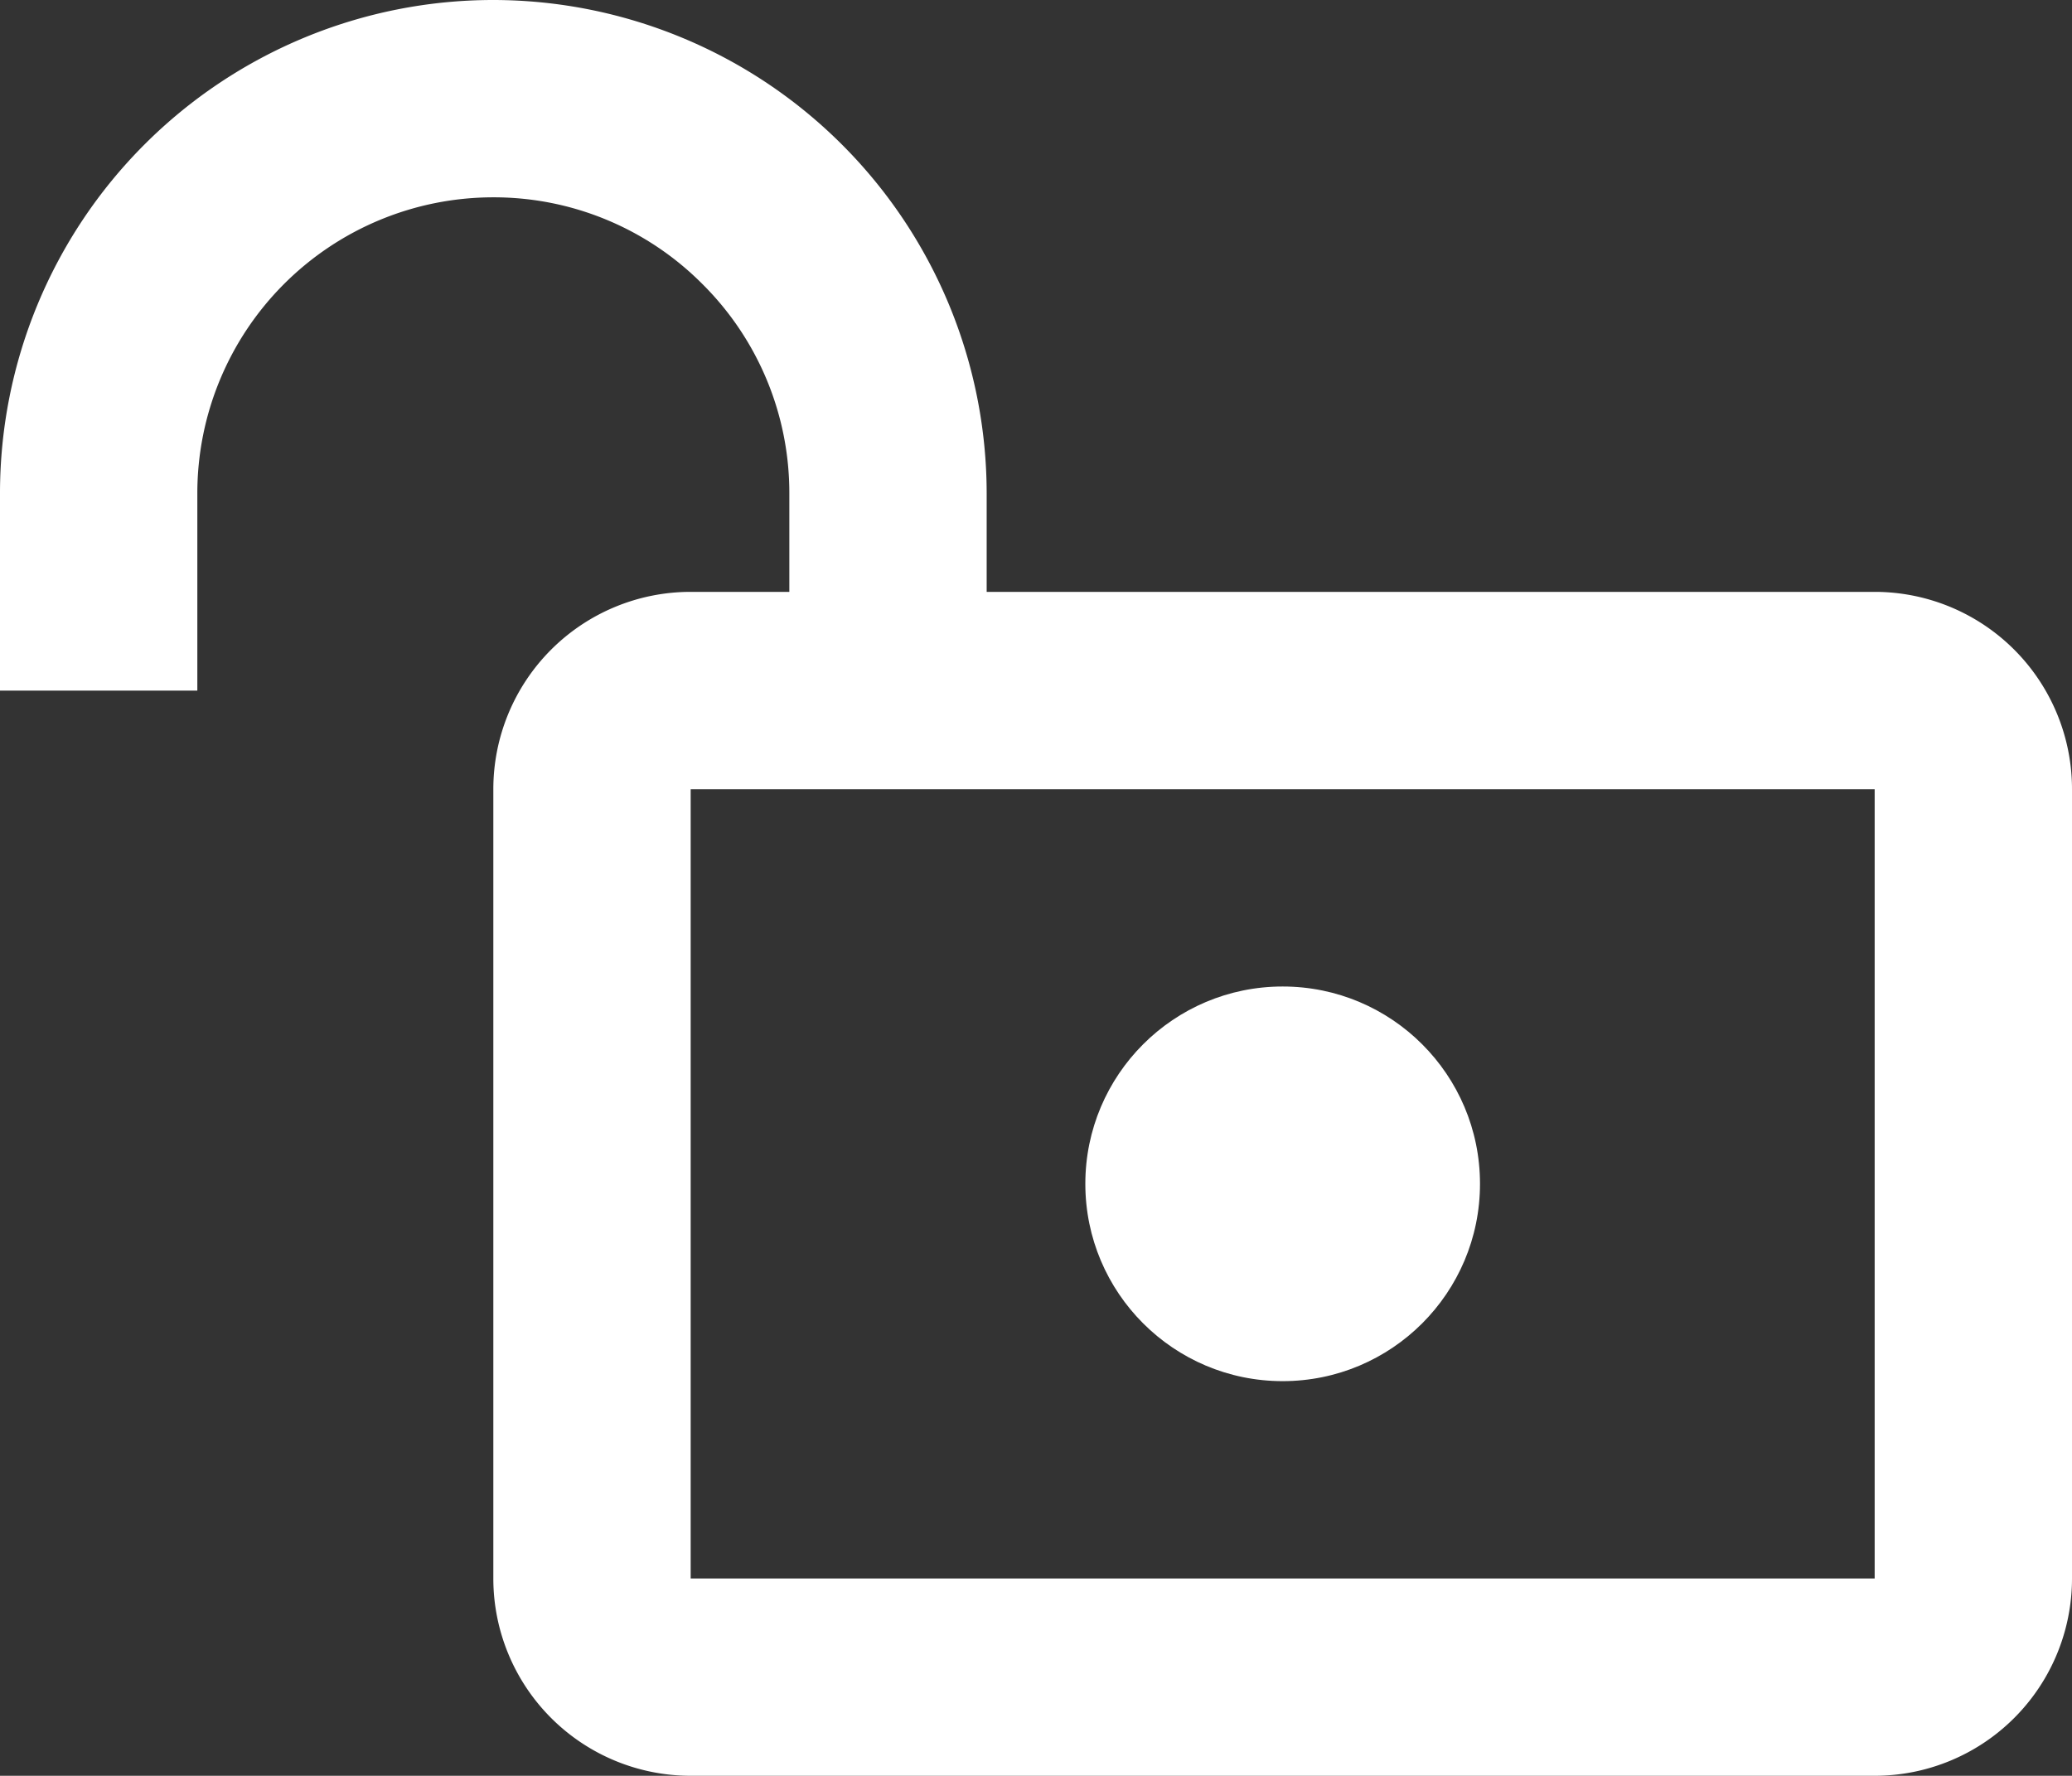
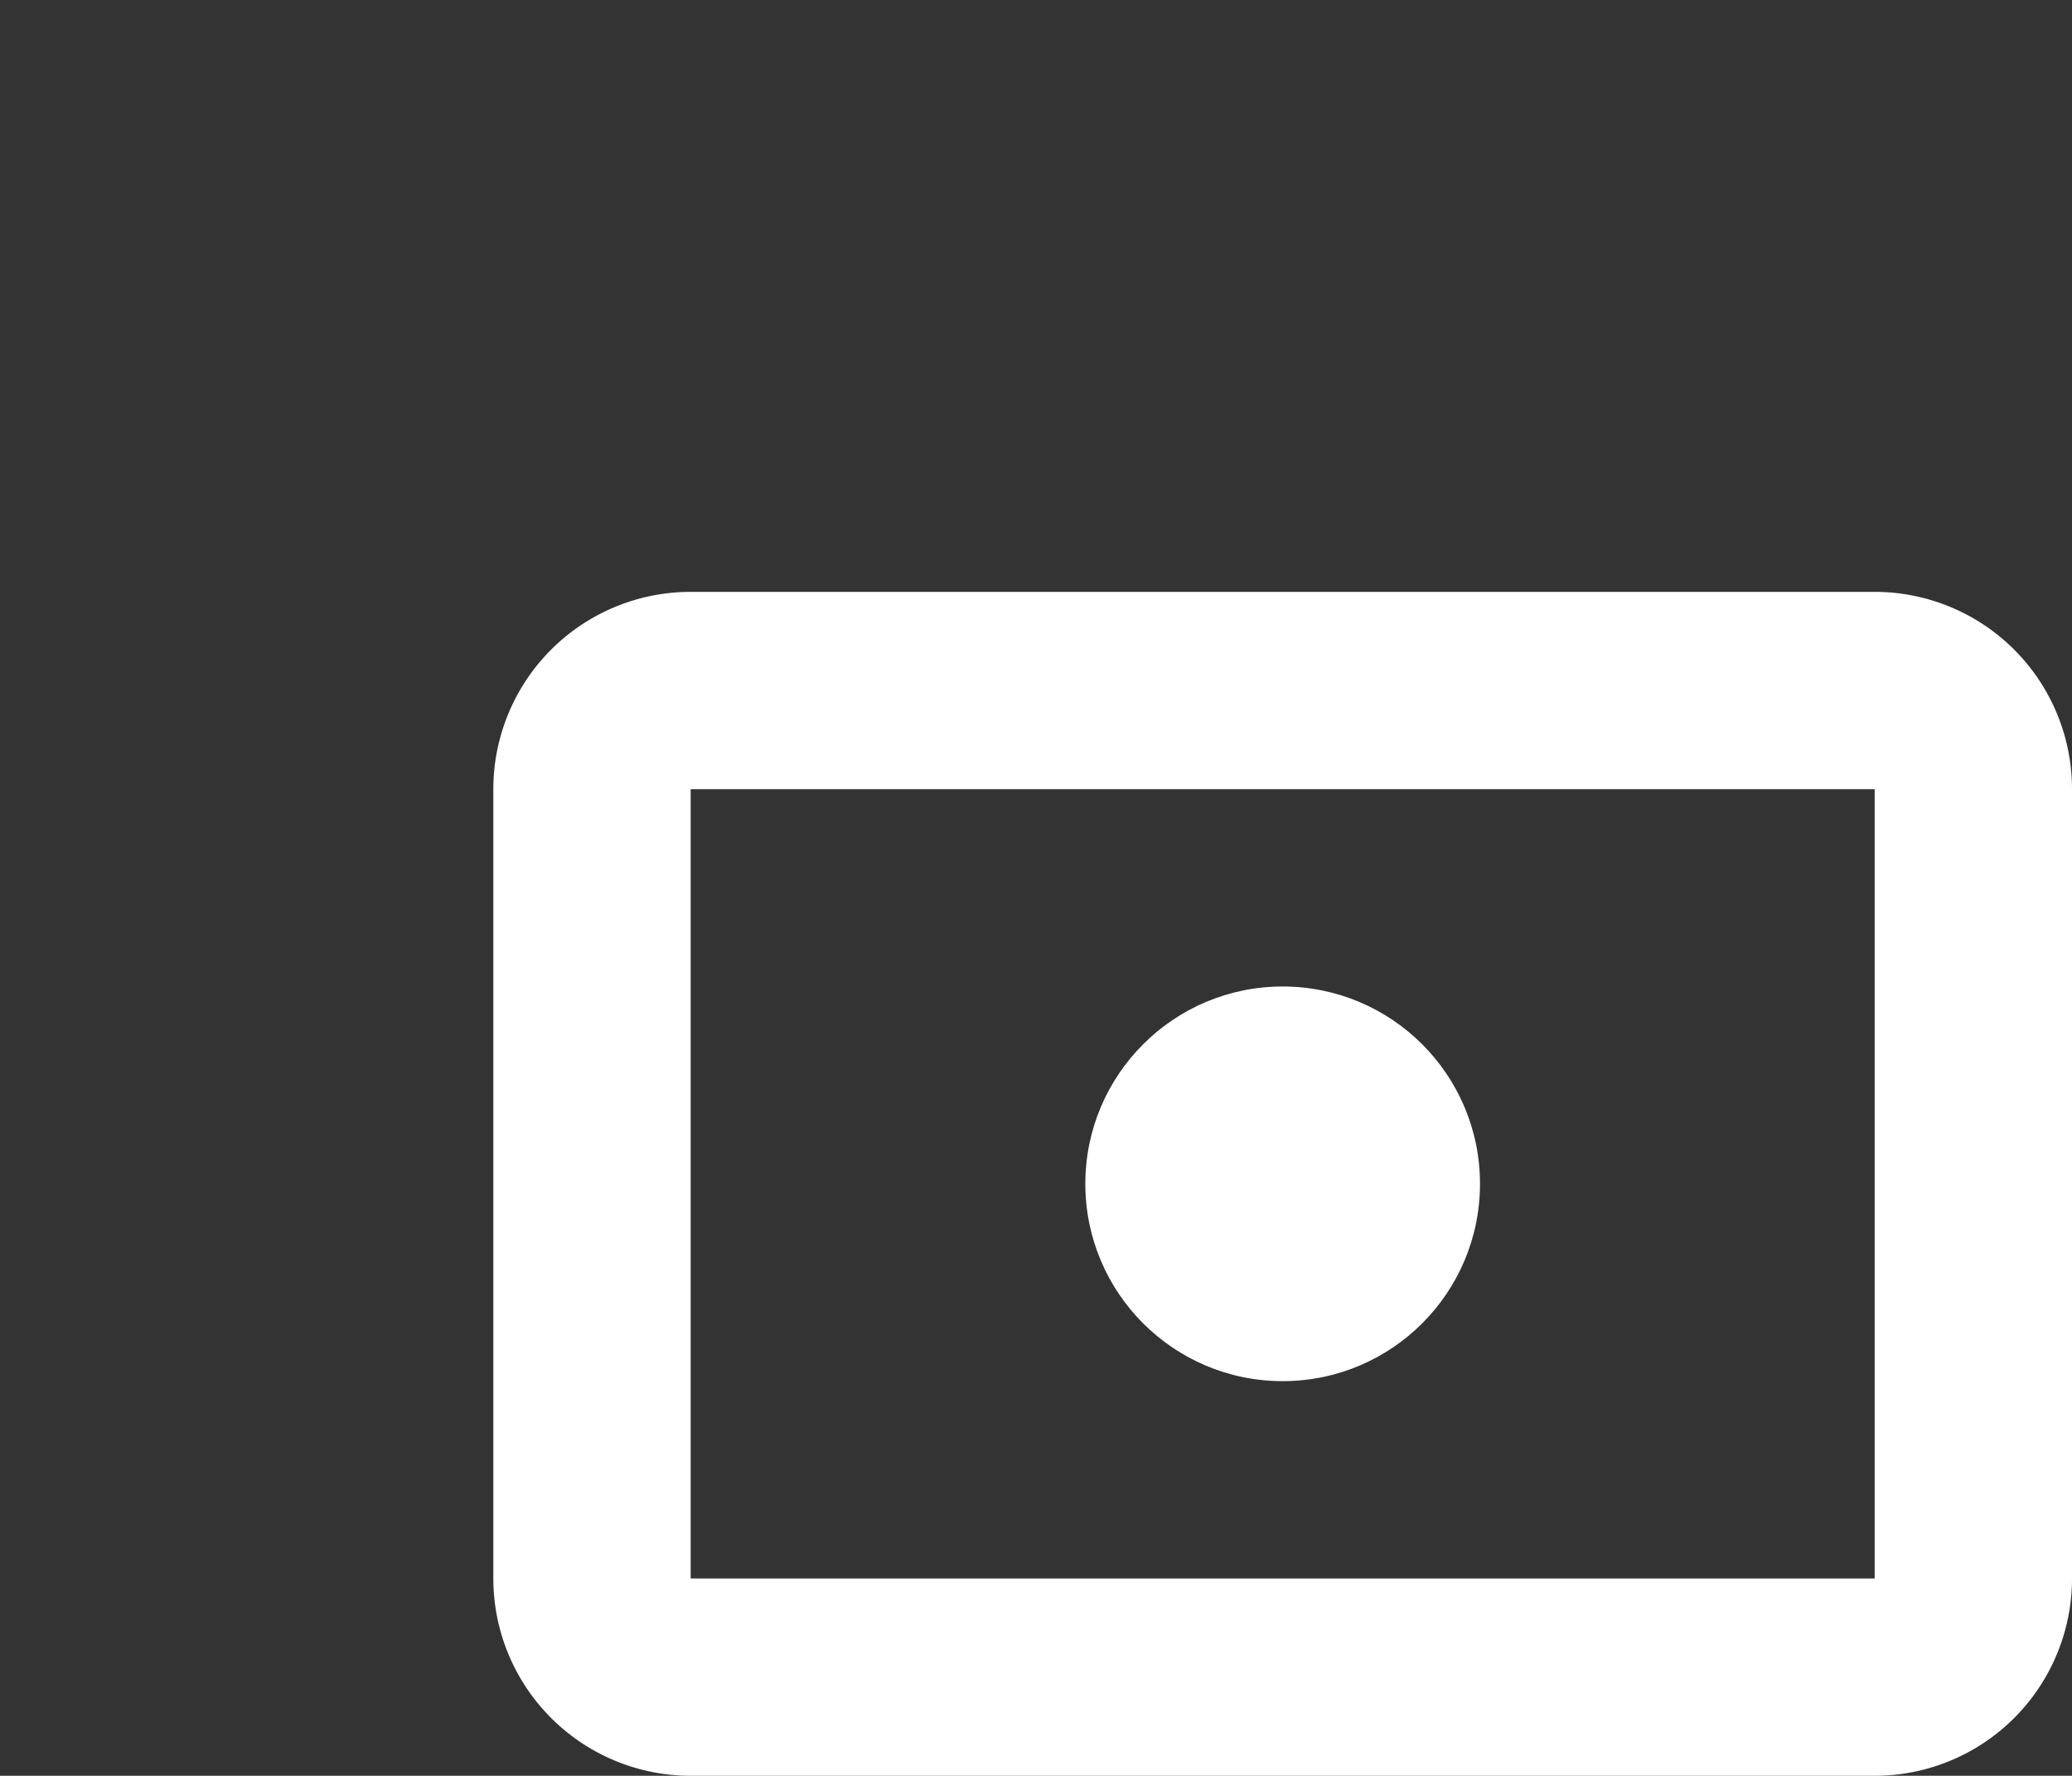
<svg xmlns="http://www.w3.org/2000/svg" width="21" height="17.999" viewBox="0 0 21 17.999">
  <rect x="0" y="0" width="21" height="17.999" fill="#333333" stroke="none" />
  <g id="그룹_1533" data-name="그룹 1533" transform="translate(0 0)">
    <g id="그룹_1532" data-name="그룹 1532">
-       <path id="합치기_57" data-name="합치기 57" d="M-2965-1436v-2a2.983,2.983,0,0,0-.88-2.12A2.98,2.98,0,0,0-2968-1441a3,3,0,0,0-3,3v2h-2v-2a5,5,0,0,1,5-5,5.005,5.005,0,0,1,5,5h0v2Z" transform="translate(2973 1443)" fill="#fff" />
      <g id="그룹_971" data-name="그룹 971" transform="translate(-21 -335.001)">
        <g id="그룹_969" data-name="그룹 969" transform="translate(15 -1)">
          <path id="제외_1" data-name="제외 1" d="M-2980-1424h-12a2,2,0,0,1-2-2v-8a2,2,0,0,1,2-2h12a2,2,0,0,1,2,2v8A2,2,0,0,1-2980-1424Zm-12-10v8h12v-8Z" transform="translate(3005 1778)" fill="#fff" />
        </g>
      </g>
    </g>
    <circle id="타원_471" data-name="타원 471" cx="2" cy="2" r="2" transform="translate(11 9.999)" fill="#fff" />
  </g>
</svg>